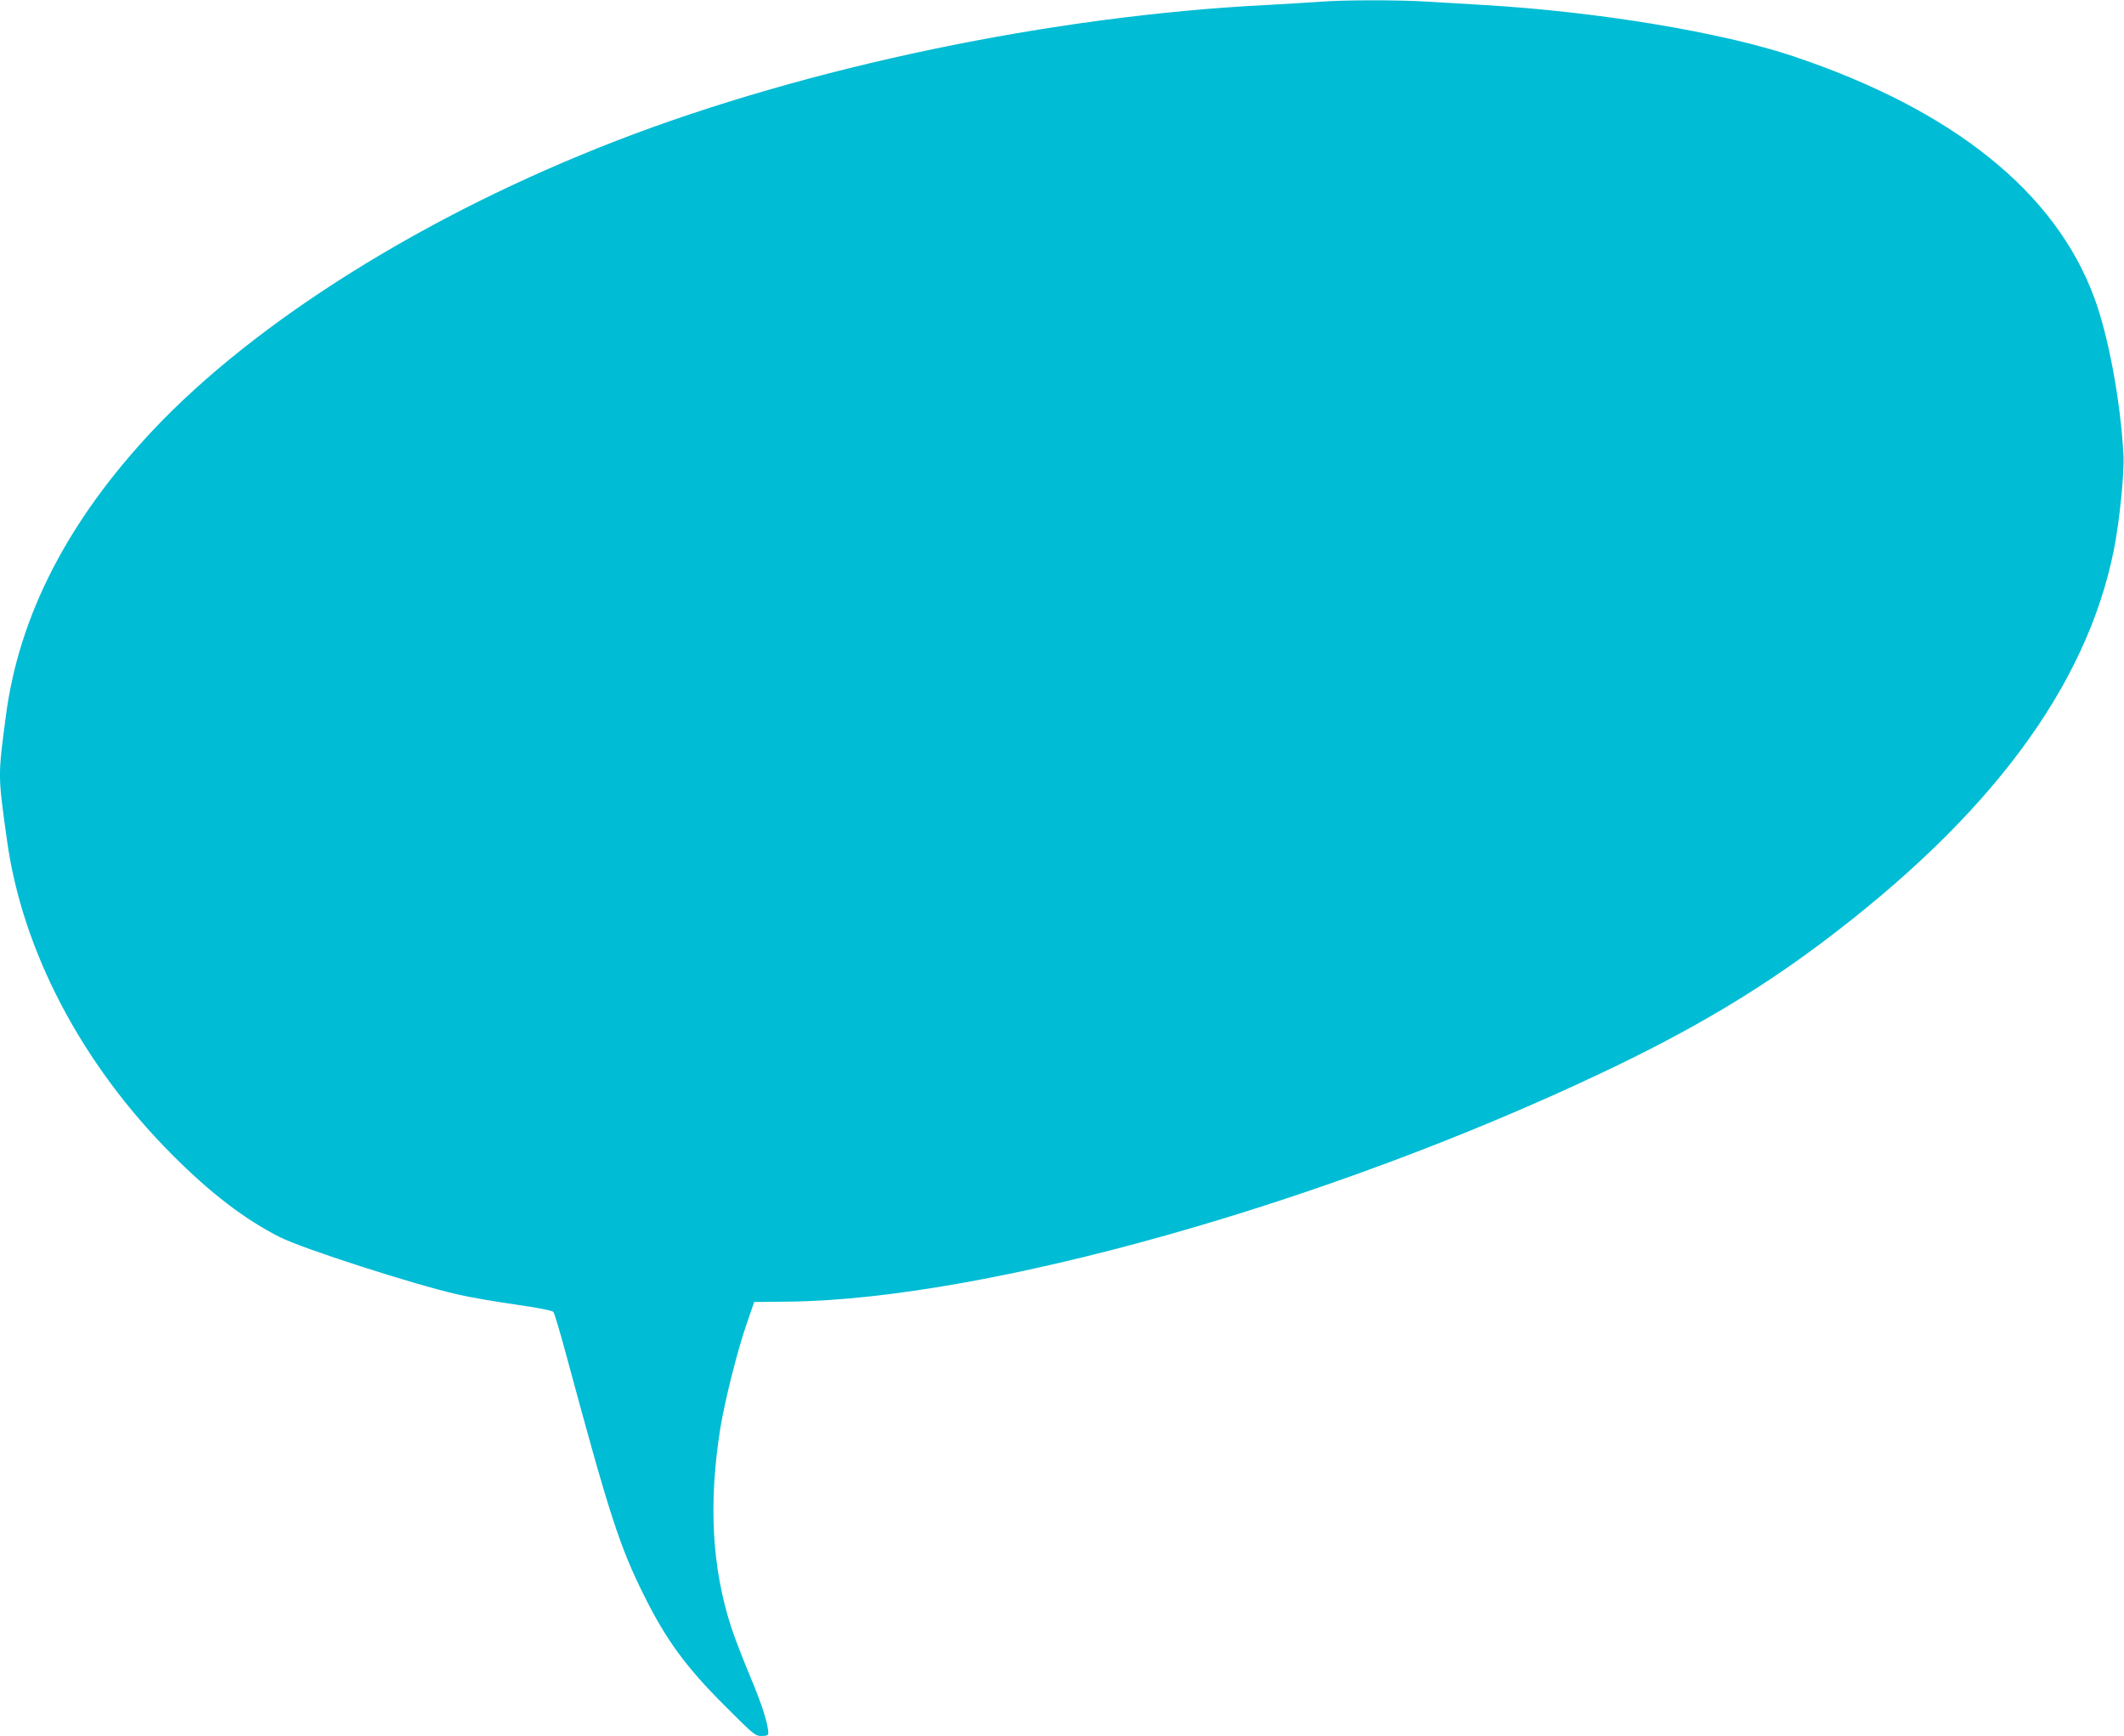
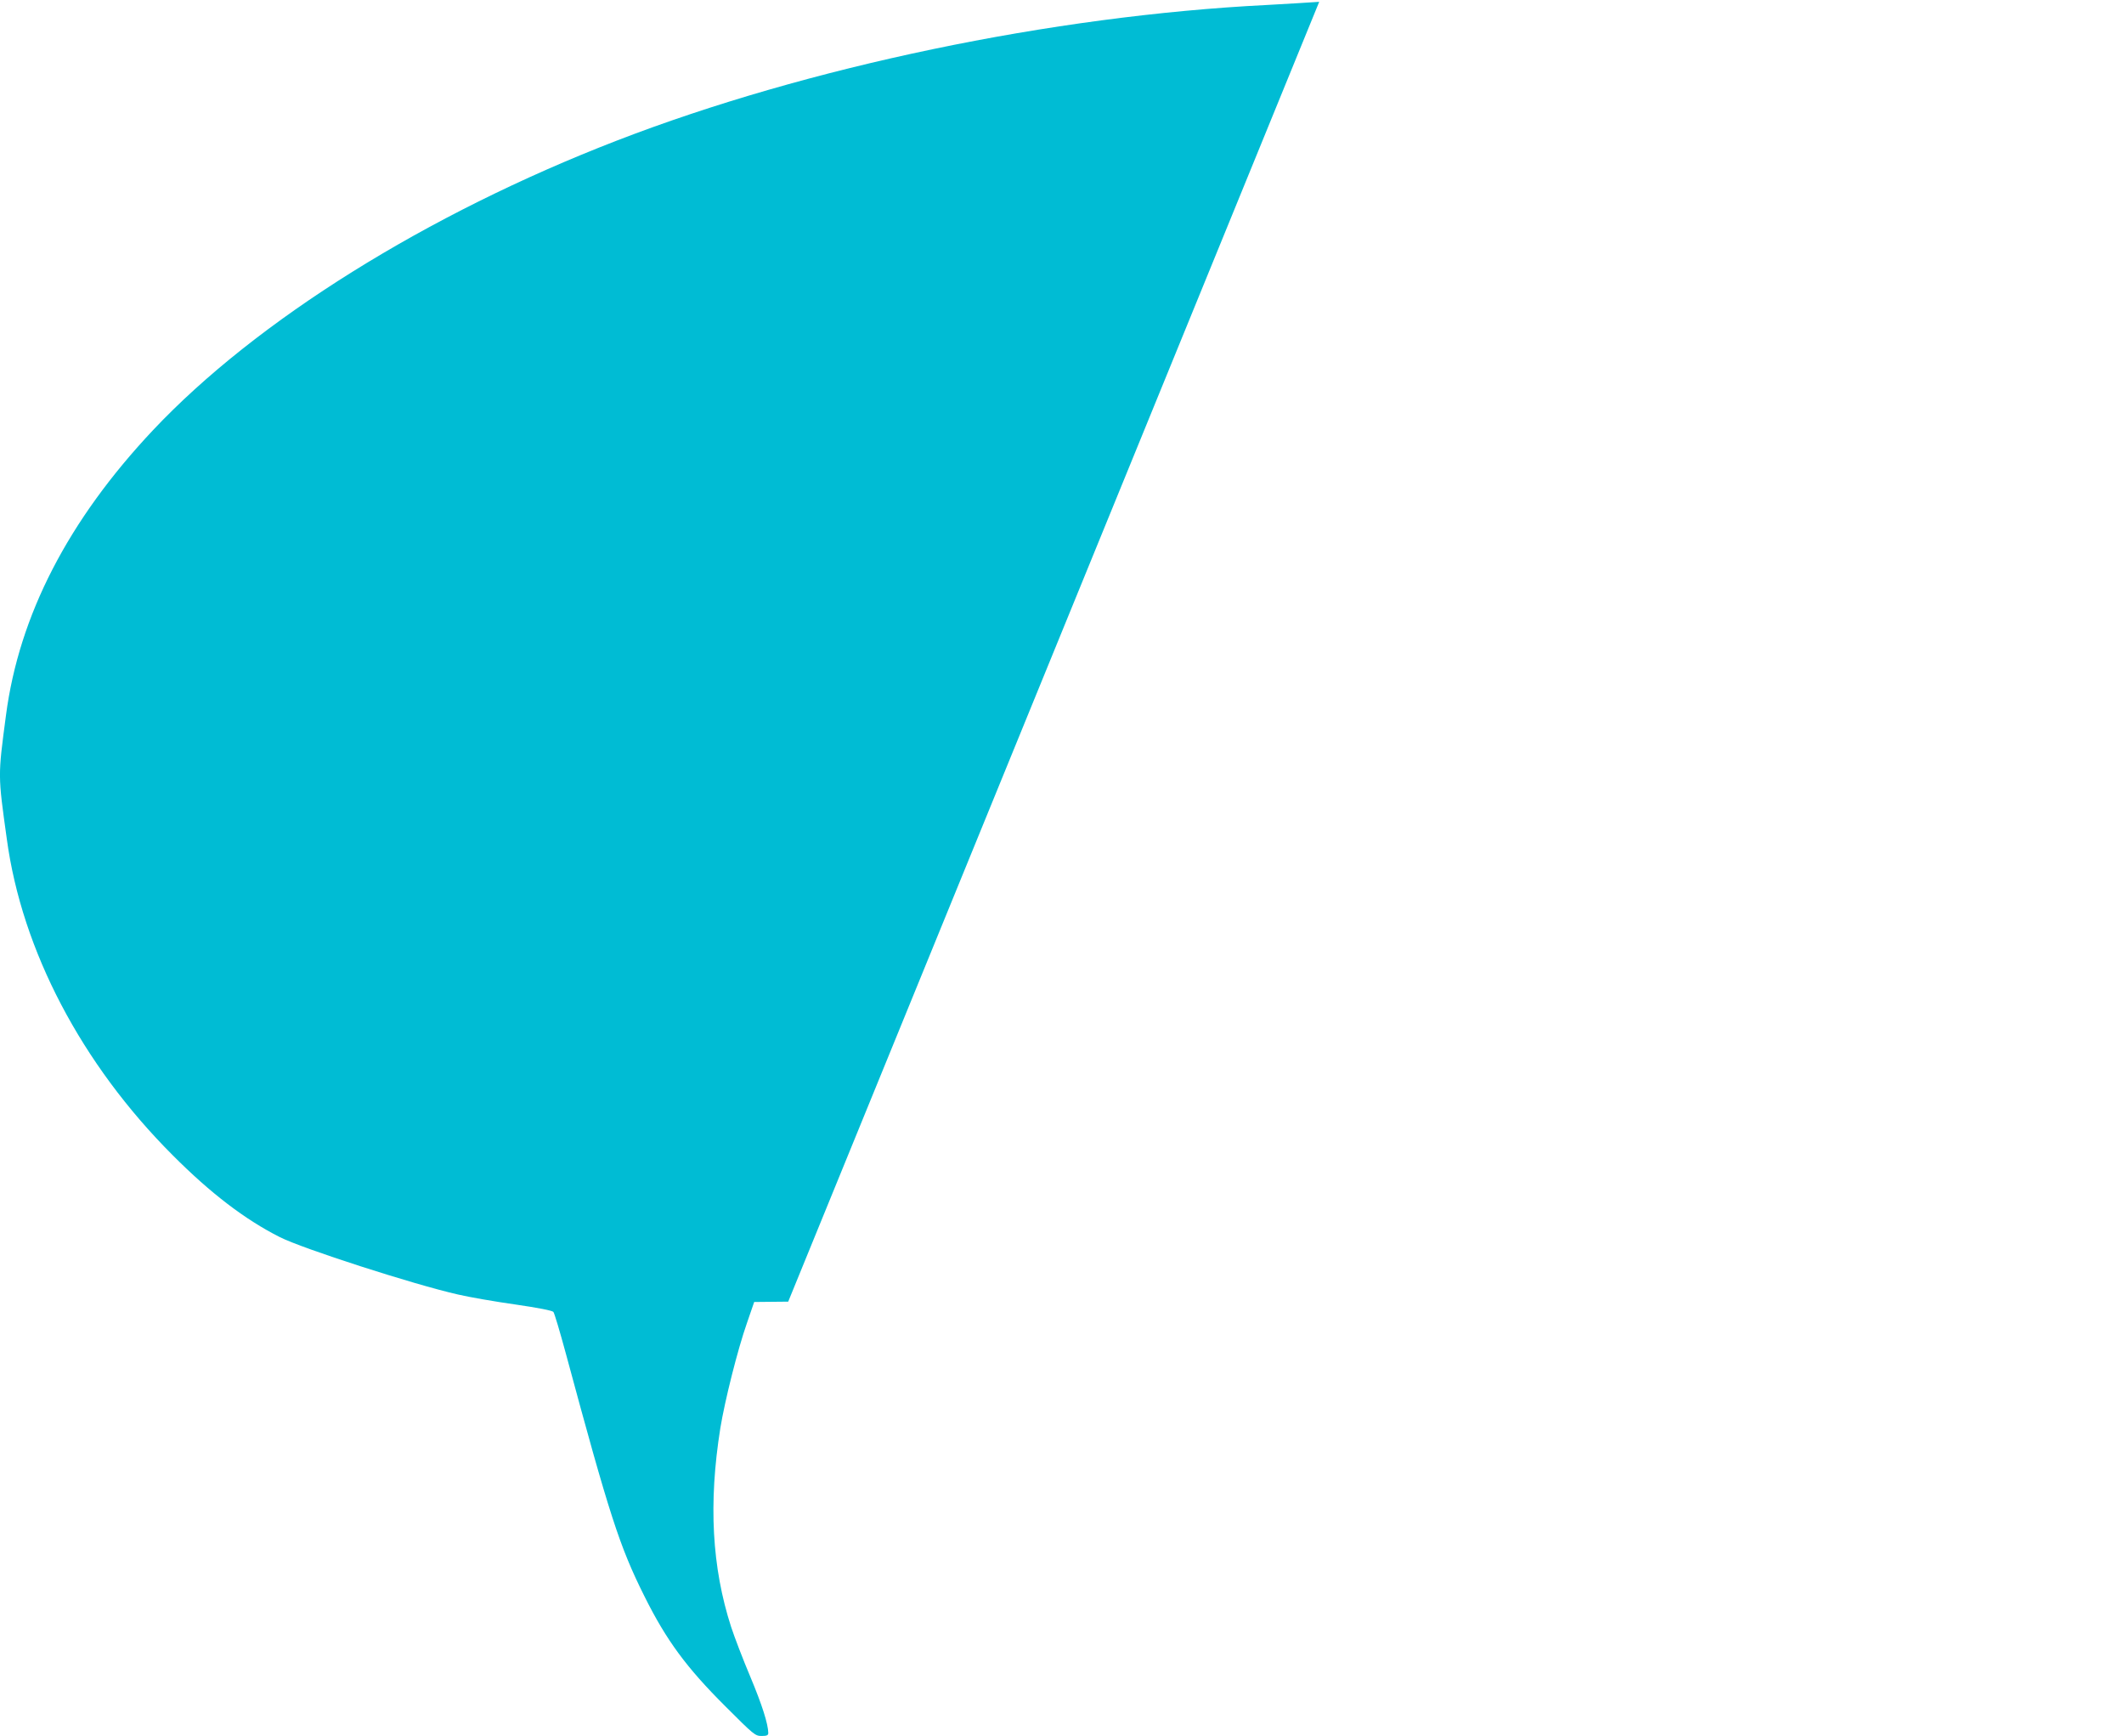
<svg xmlns="http://www.w3.org/2000/svg" version="1.0" width="1280pt" height="1046pt" viewBox="0 0 1280 1046" preserveAspectRatio="xMidYMid meet">
  <g transform="translate(0,1046) scale(0.1,-0.1)" fill="#00bcd4" stroke="none">
-     <path d="M7950 10449 c-52 -4 -194 -12 -315 -19 -1295 -65 -2770 -373 -3920 -818 -1143 -442 -2170 -1083 -2793 -1744 -511 -543 -807 -1116 -886 -1718 -49 -371 -49 -356 5 -745 91 -672 451 -1357 999 -1905 228 -229 436 -388 646 -494 136 -69 805 -285 1074 -346 69 -16 224 -43 345 -60 138 -20 224 -37 230 -45 6 -7 39 -118 74 -247 264 -978 324 -1165 475 -1467 132 -265 253 -429 488 -663 171 -171 179 -178 218 -178 31 0 40 4 40 18 -1 54 -37 169 -108 338 -44 104 -96 240 -116 301 -116 359 -137 746 -65 1198 27 165 104 473 161 635 l43 125 205 2 c1189 13 3240 590 4910 1382 523 248 919 482 1310 774 1020 764 1603 1546 1769 2374 34 172 63 458 58 568 -17 323 -90 719 -176 951 -235 637 -850 1131 -1811 1454 -434 146 -1185 270 -1870 310 -102 6 -252 15 -335 20 -171 11 -514 11 -655 -1z" />
+     <path d="M7950 10449 c-52 -4 -194 -12 -315 -19 -1295 -65 -2770 -373 -3920 -818 -1143 -442 -2170 -1083 -2793 -1744 -511 -543 -807 -1116 -886 -1718 -49 -371 -49 -356 5 -745 91 -672 451 -1357 999 -1905 228 -229 436 -388 646 -494 136 -69 805 -285 1074 -346 69 -16 224 -43 345 -60 138 -20 224 -37 230 -45 6 -7 39 -118 74 -247 264 -978 324 -1165 475 -1467 132 -265 253 -429 488 -663 171 -171 179 -178 218 -178 31 0 40 4 40 18 -1 54 -37 169 -108 338 -44 104 -96 240 -116 301 -116 359 -137 746 -65 1198 27 165 104 473 161 635 l43 125 205 2 z" />
  </g>
</svg>